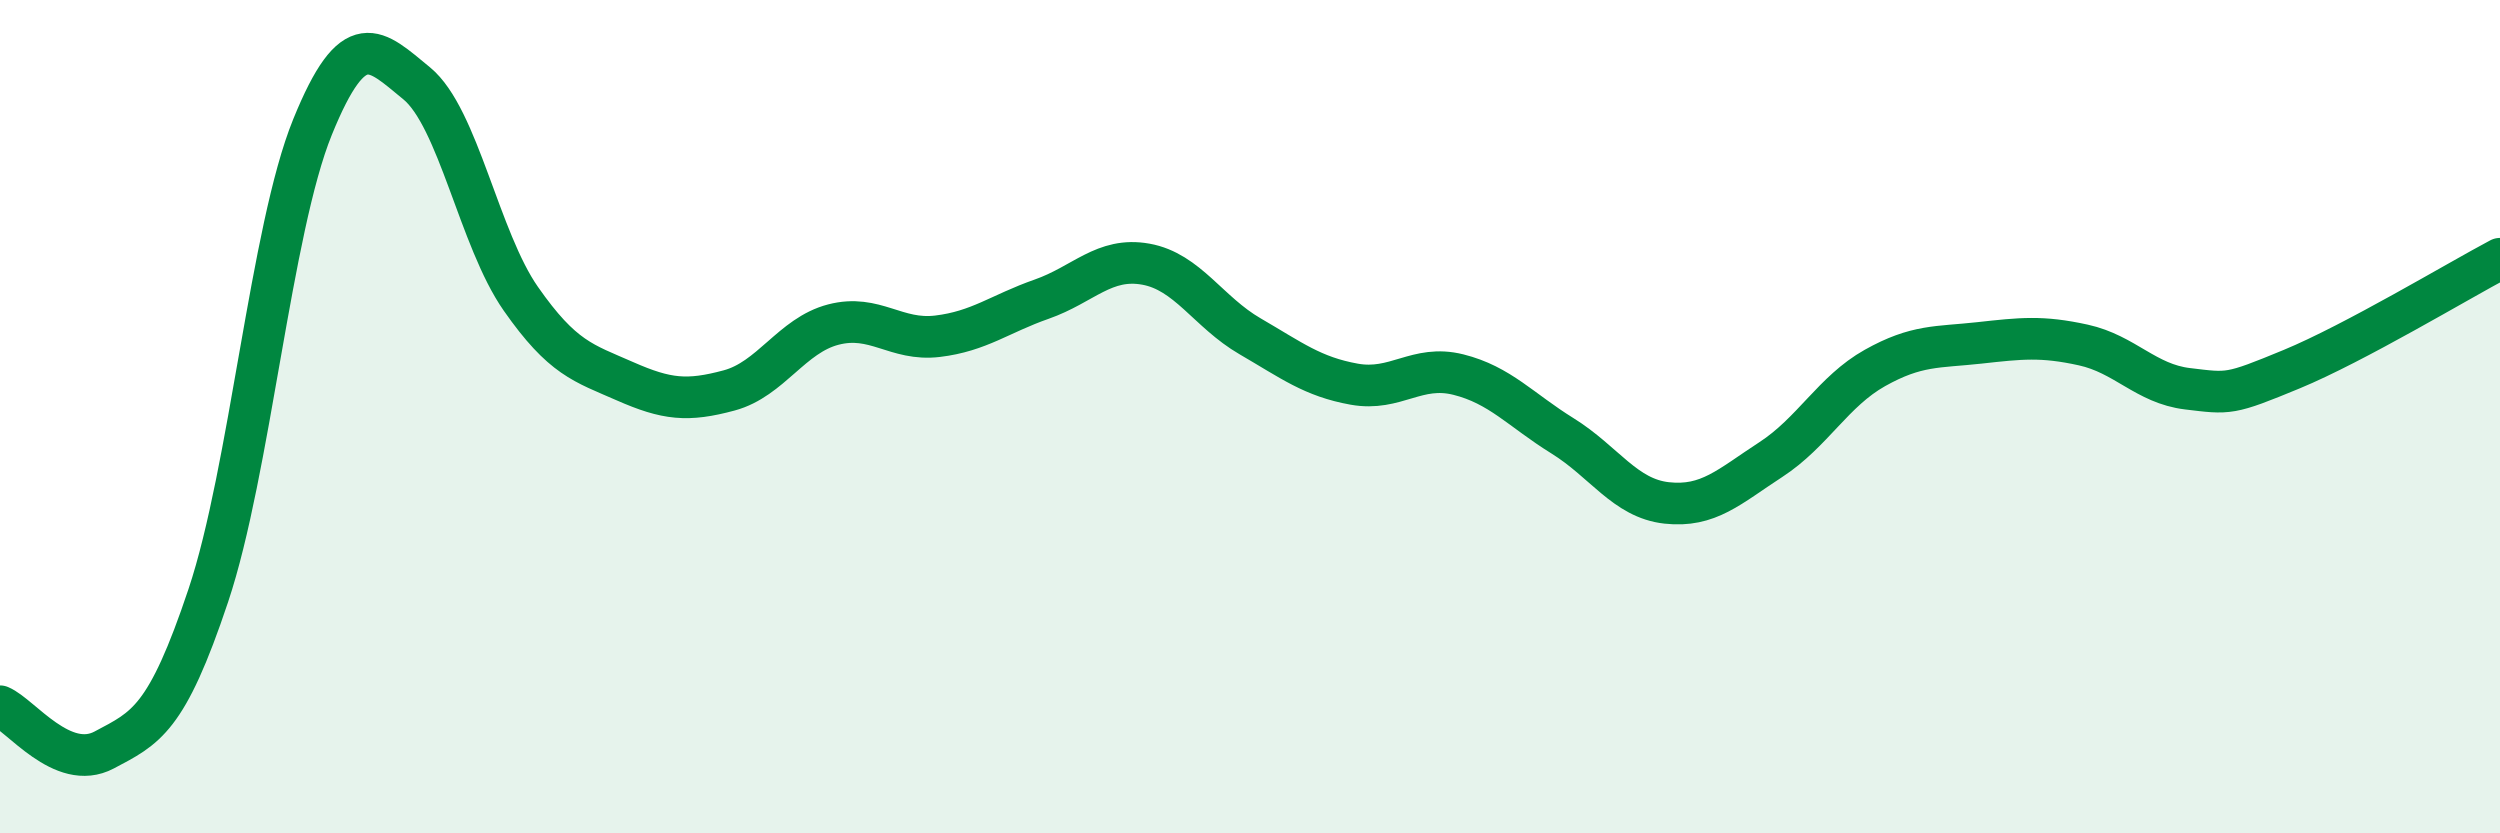
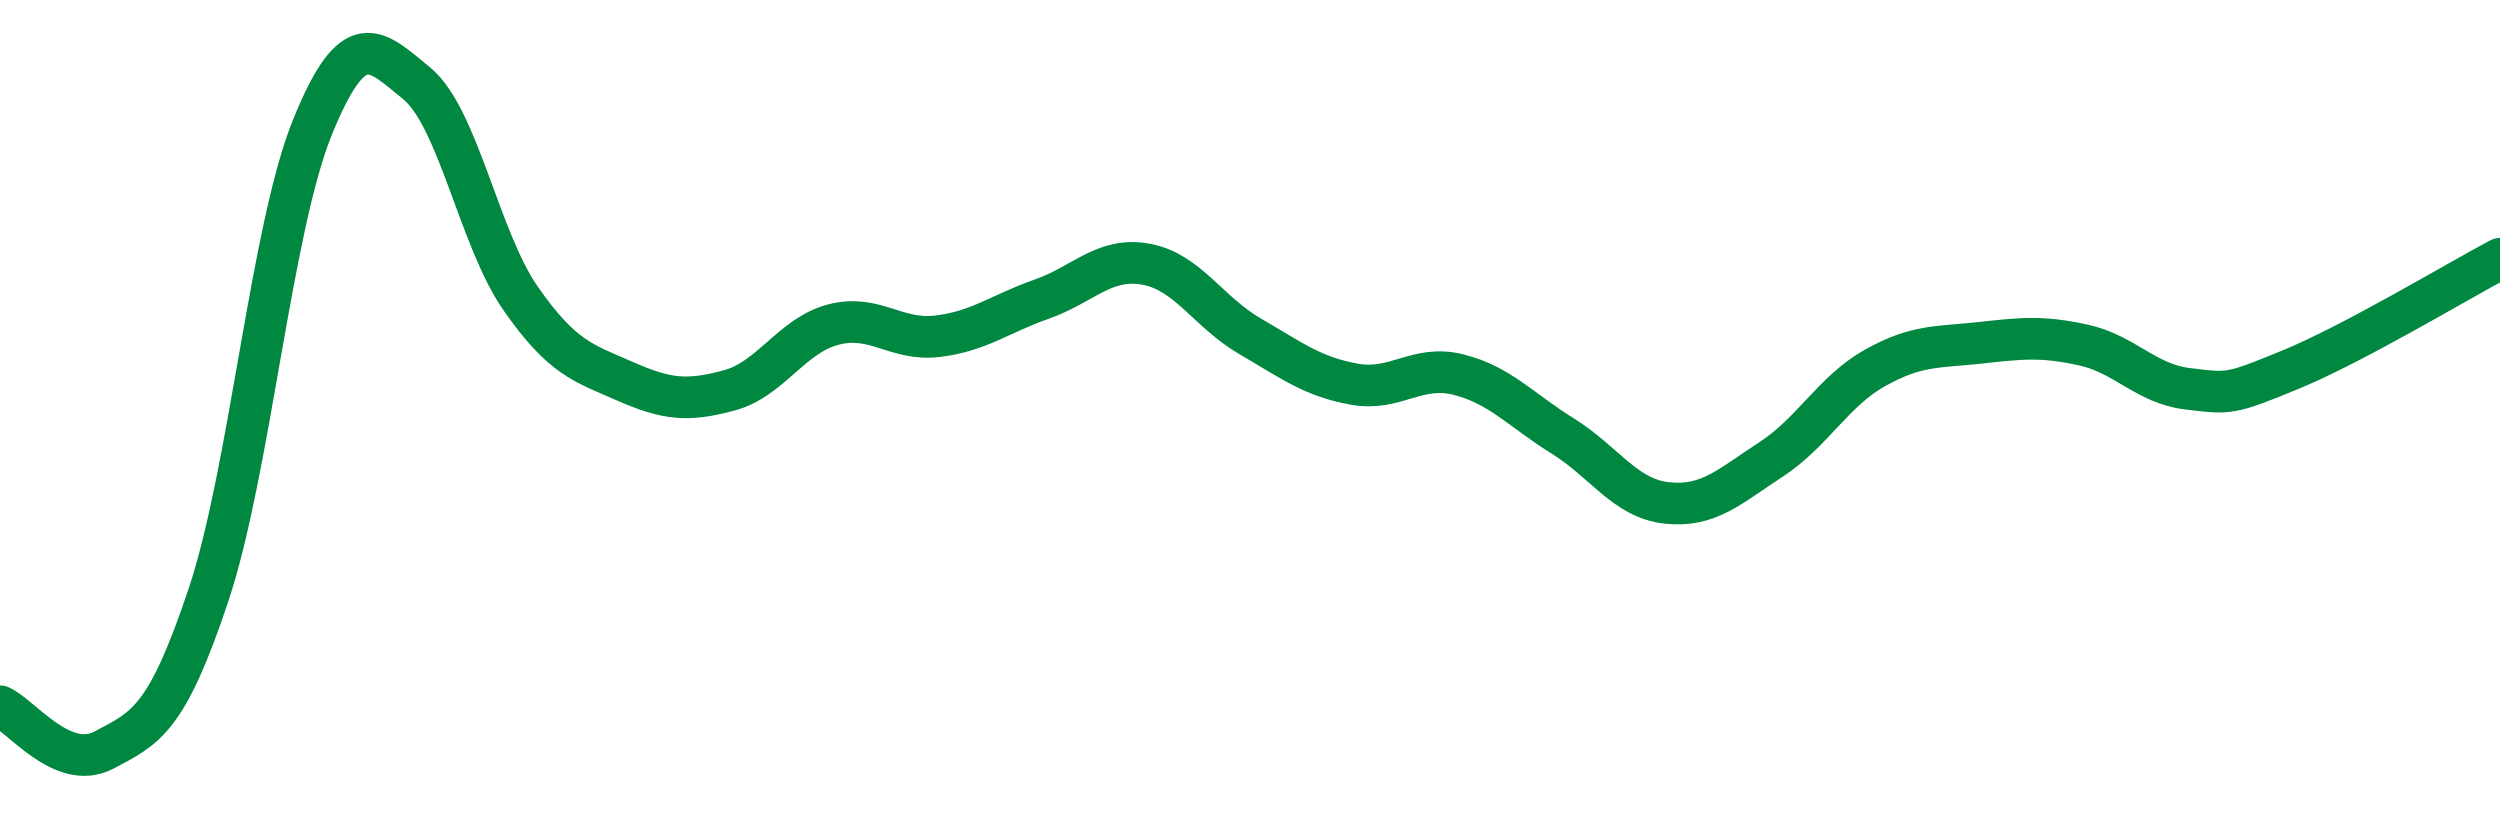
<svg xmlns="http://www.w3.org/2000/svg" width="60" height="20" viewBox="0 0 60 20">
-   <path d="M 0,16.95 C 0.5,17.16 1.5,18.53 2.5,18 C 3.5,17.47 4,17.28 5,14.29 C 6,11.3 6.5,5.51 7.5,3.05 C 8.5,0.59 9,1.18 10,2 C 11,2.82 11.5,5.74 12.5,7.17 C 13.5,8.6 14,8.71 15,9.15 C 16,9.59 16.5,9.64 17.5,9.37 C 18.5,9.1 19,8.05 20,7.79 C 21,7.53 21.5,8.19 22.5,8.07 C 23.5,7.95 24,7.53 25,7.18 C 26,6.83 26.5,6.16 27.5,6.34 C 28.5,6.52 29,7.49 30,8.07 C 31,8.65 31.5,9.04 32.5,9.22 C 33.5,9.4 34,8.74 35,8.99 C 36,9.24 36.5,9.84 37.5,10.46 C 38.5,11.08 39,11.96 40,12.07 C 41,12.18 41.5,11.68 42.5,11.03 C 43.5,10.38 44,9.39 45,8.83 C 46,8.27 46.5,8.34 47.5,8.23 C 48.5,8.12 49,8.06 50,8.28 C 51,8.5 51.5,9.21 52.5,9.33 C 53.5,9.45 53.5,9.48 55,8.86 C 56.5,8.24 59,6.74 60,6.21L60 20L0 20Z" fill="#008740" opacity="0.1" stroke-linecap="round" stroke-linejoin="round" />
  <path d="M 0,16.95 C 0.5,17.16 1.5,18.53 2.5,18 C 3.5,17.47 4,17.28 5,14.29 C 6,11.3 6.5,5.51 7.5,3.05 C 8.5,0.59 9,1.18 10,2 C 11,2.82 11.5,5.74 12.5,7.17 C 13.5,8.6 14,8.71 15,9.15 C 16,9.59 16.5,9.64 17.5,9.37 C 18.5,9.1 19,8.05 20,7.79 C 21,7.53 21.5,8.19 22.5,8.07 C 23.5,7.95 24,7.53 25,7.18 C 26,6.83 26.5,6.16 27.5,6.34 C 28.5,6.52 29,7.49 30,8.07 C 31,8.65 31.5,9.04 32.5,9.22 C 33.5,9.4 34,8.74 35,8.99 C 36,9.24 36.5,9.84 37.5,10.46 C 38.5,11.08 39,11.96 40,12.07 C 41,12.18 41.5,11.68 42.5,11.03 C 43.5,10.38 44,9.39 45,8.83 C 46,8.27 46.5,8.34 47.5,8.23 C 48.5,8.12 49,8.06 50,8.28 C 51,8.5 51.5,9.21 52.5,9.33 C 53.5,9.45 53.5,9.48 55,8.86 C 56.5,8.24 59,6.74 60,6.21" stroke="#008740" stroke-width="1" fill="none" stroke-linecap="round" stroke-linejoin="round" />
</svg>